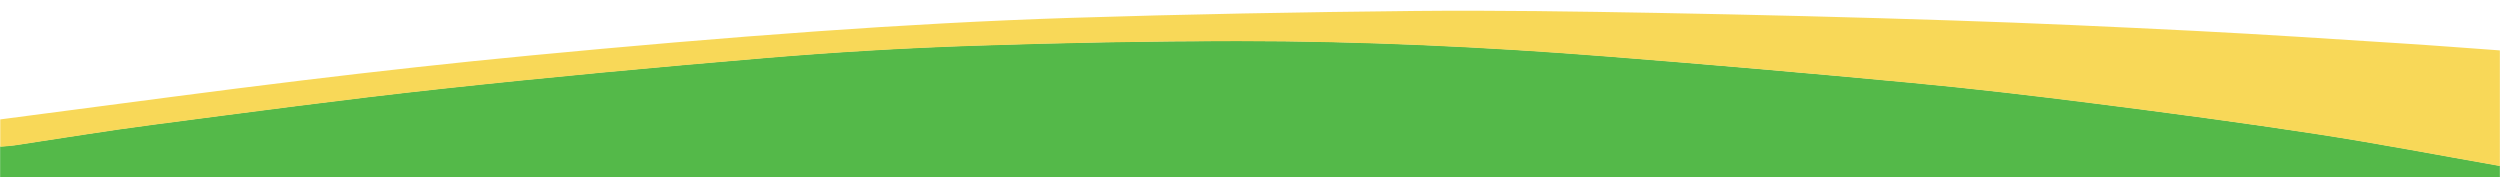
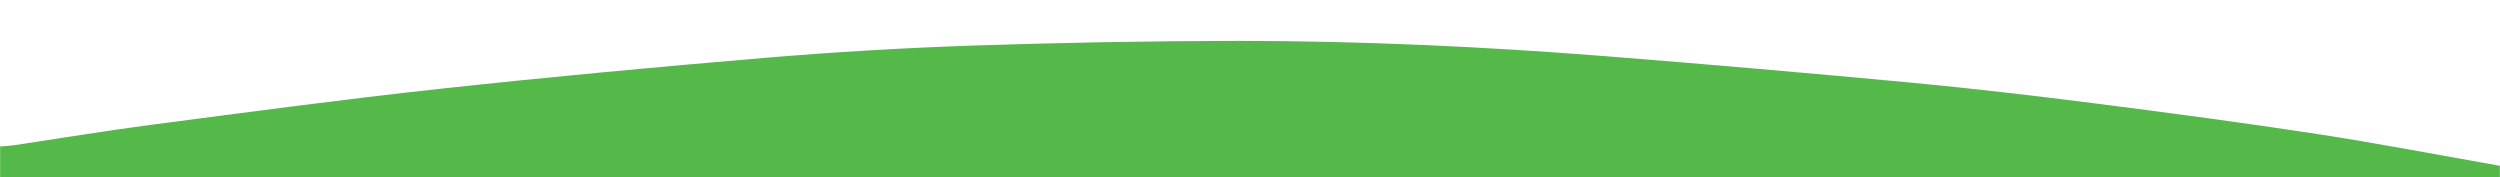
<svg xmlns="http://www.w3.org/2000/svg" version="1.1" viewBox="0 0 1920 136">
  <defs>
    <style>
      .cls-1 {
        fill: #54b949;
      }

      .cls-2 {
        fill: #f8d858;
      }
    </style>
  </defs>
  <g>
    <g id="Layer_1">
      <g>
-         <path class="cls-1" d="M1919.9,127.5v9H.1c0-8,0-16,0-24,3.6-.3,7.3-.5,10.9-1,35.4-5.3,70.7-11.2,106.2-15.8,73.5-9.6,147-19.5,220.7-27.5,82.8-9,165.7-16.7,248.7-23.7,53.4-4.5,107-7.7,160.6-9.5,67.9-2.3,135.9-3.5,203.9-3.6,94.3,0,188.6,4.4,282.6,11.8,78.2,6.2,156.4,13,234.5,20.3,47.3,4.5,94.4,10,141.5,16,56.7,7.2,113.3,14.8,169.8,23.4,46.9,7.2,93.5,16.2,140.3,24.4Z" />
-         <path class="cls-2" d="M1919.9,127.5c-46.8-8.2-93.4-17.2-140.3-24.4-56.5-8.7-113.1-16.2-169.8-23.4-47.1-6-94.3-11.6-141.5-16-78.1-7.4-156.3-14.2-234.5-20.3-94-7.4-188.3-11.8-282.6-11.8-68,0-136,1.3-203.9,3.6-53.6,1.8-107.2,5-160.6,9.5-83,7-165.9,14.7-248.7,23.7-73.7,8-147.2,17.9-220.7,27.5-35.5,4.6-70.8,10.5-106.2,15.8-3.6.5-7.3.7-10.9,1,0-7,0-14,0-21,10.9-1.4,21.8-2.9,32.7-4.3,66.2-8.6,132.4-17.6,198.7-25.6,58.5-7.1,117.1-13.6,175.8-19.2,73.5-7,147-13.4,220.6-18.6,64.8-4.6,129.7-8.2,194.6-10.3,88.1-2.8,176.2-4.4,264.4-5.3,61.8-.6,123.6.4,185.4,1.5,75.6,1.4,151.3,3.3,226.9,5.8,62.1,2,124.2,4.9,186.2,8,52.9,2.7,105.8,6.2,158.6,9.6,25.3,1.6,50.5,3.6,75.8,5.4v89Z" />
+         <path class="cls-1" d="M1919.9,127.5v9H.1c0-8,0-16,0-24,3.6-.3,7.3-.5,10.9-1,35.4-5.3,70.7-11.2,106.2-15.8,73.5-9.6,147-19.5,220.7-27.5,82.8-9,165.7-16.7,248.7-23.7,53.4-4.5,107-7.7,160.6-9.5,67.9-2.3,135.9-3.5,203.9-3.6,94.3,0,188.6,4.4,282.6,11.8,78.2,6.2,156.4,13,234.5,20.3,47.3,4.5,94.4,10,141.5,16,56.7,7.2,113.3,14.8,169.8,23.4,46.9,7.2,93.5,16.2,140.3,24.4" />
      </g>
    </g>
  </g>
</svg>